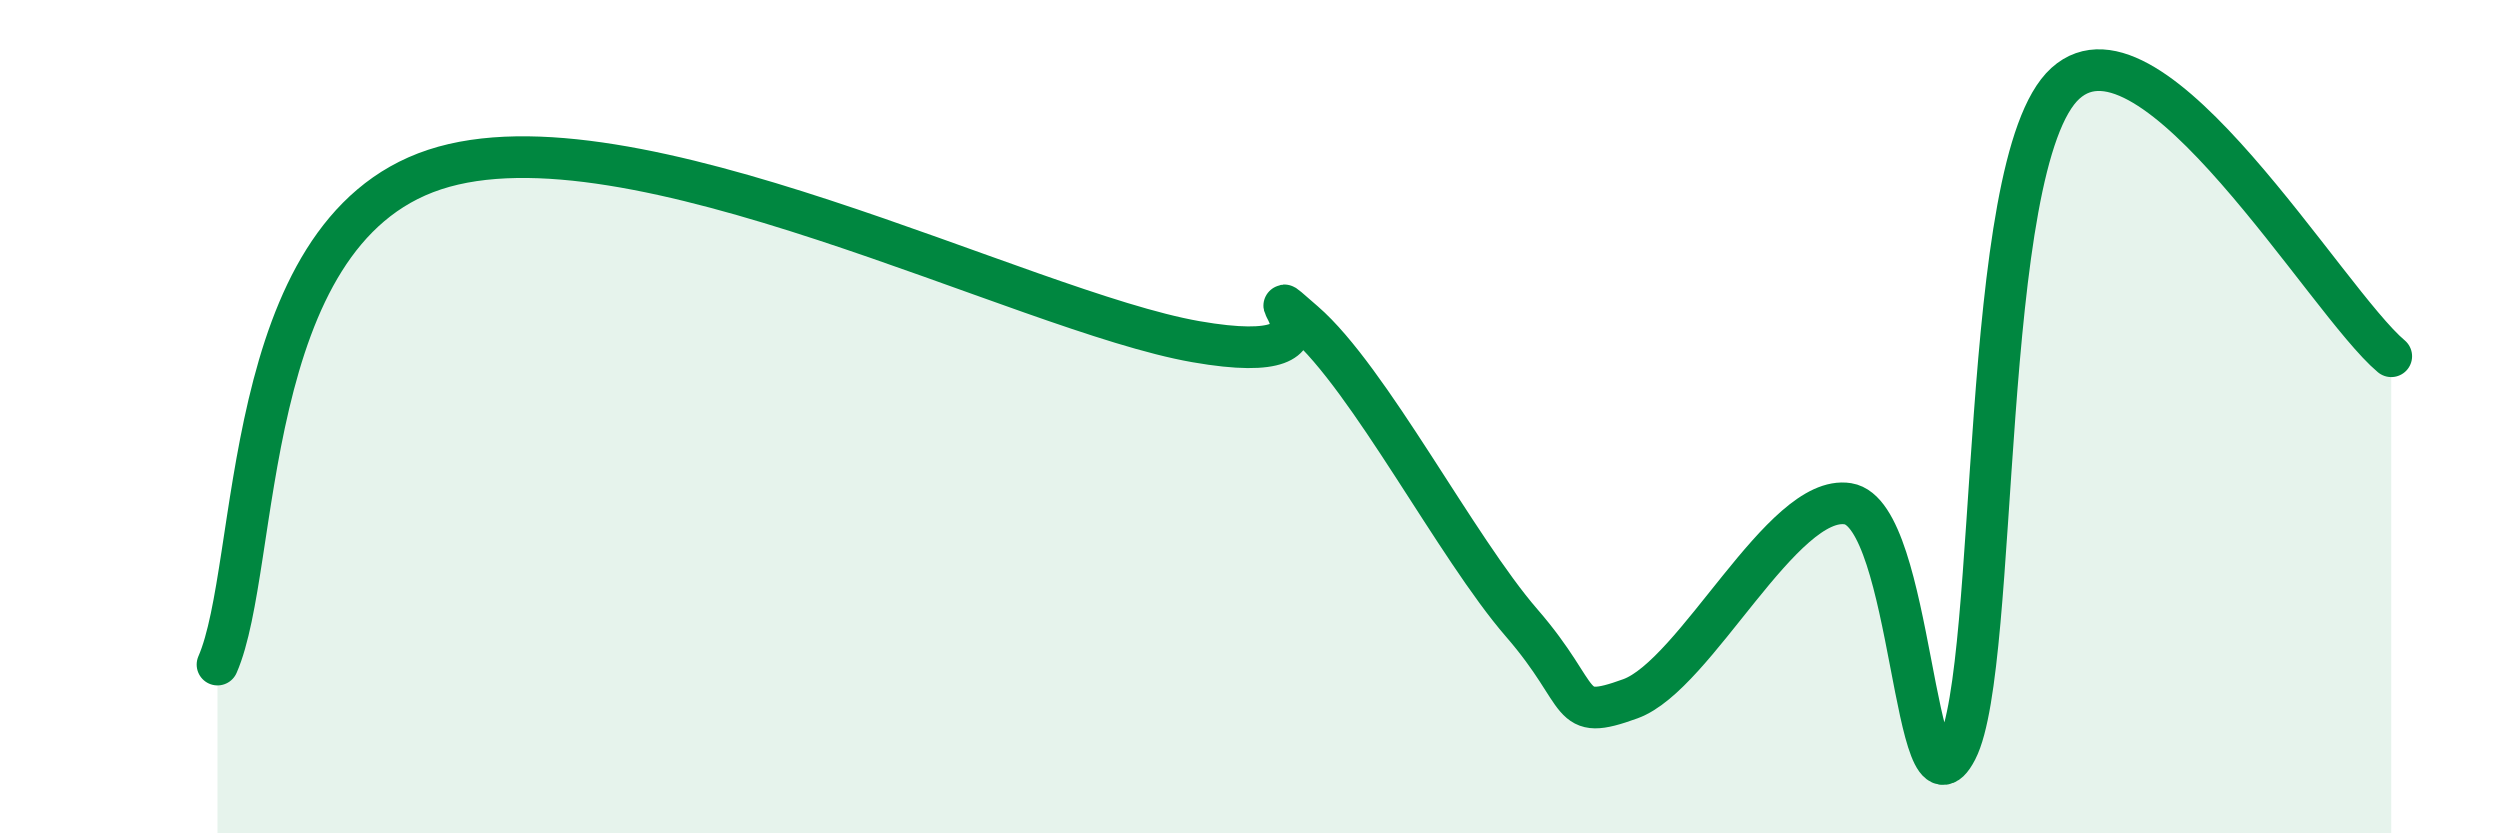
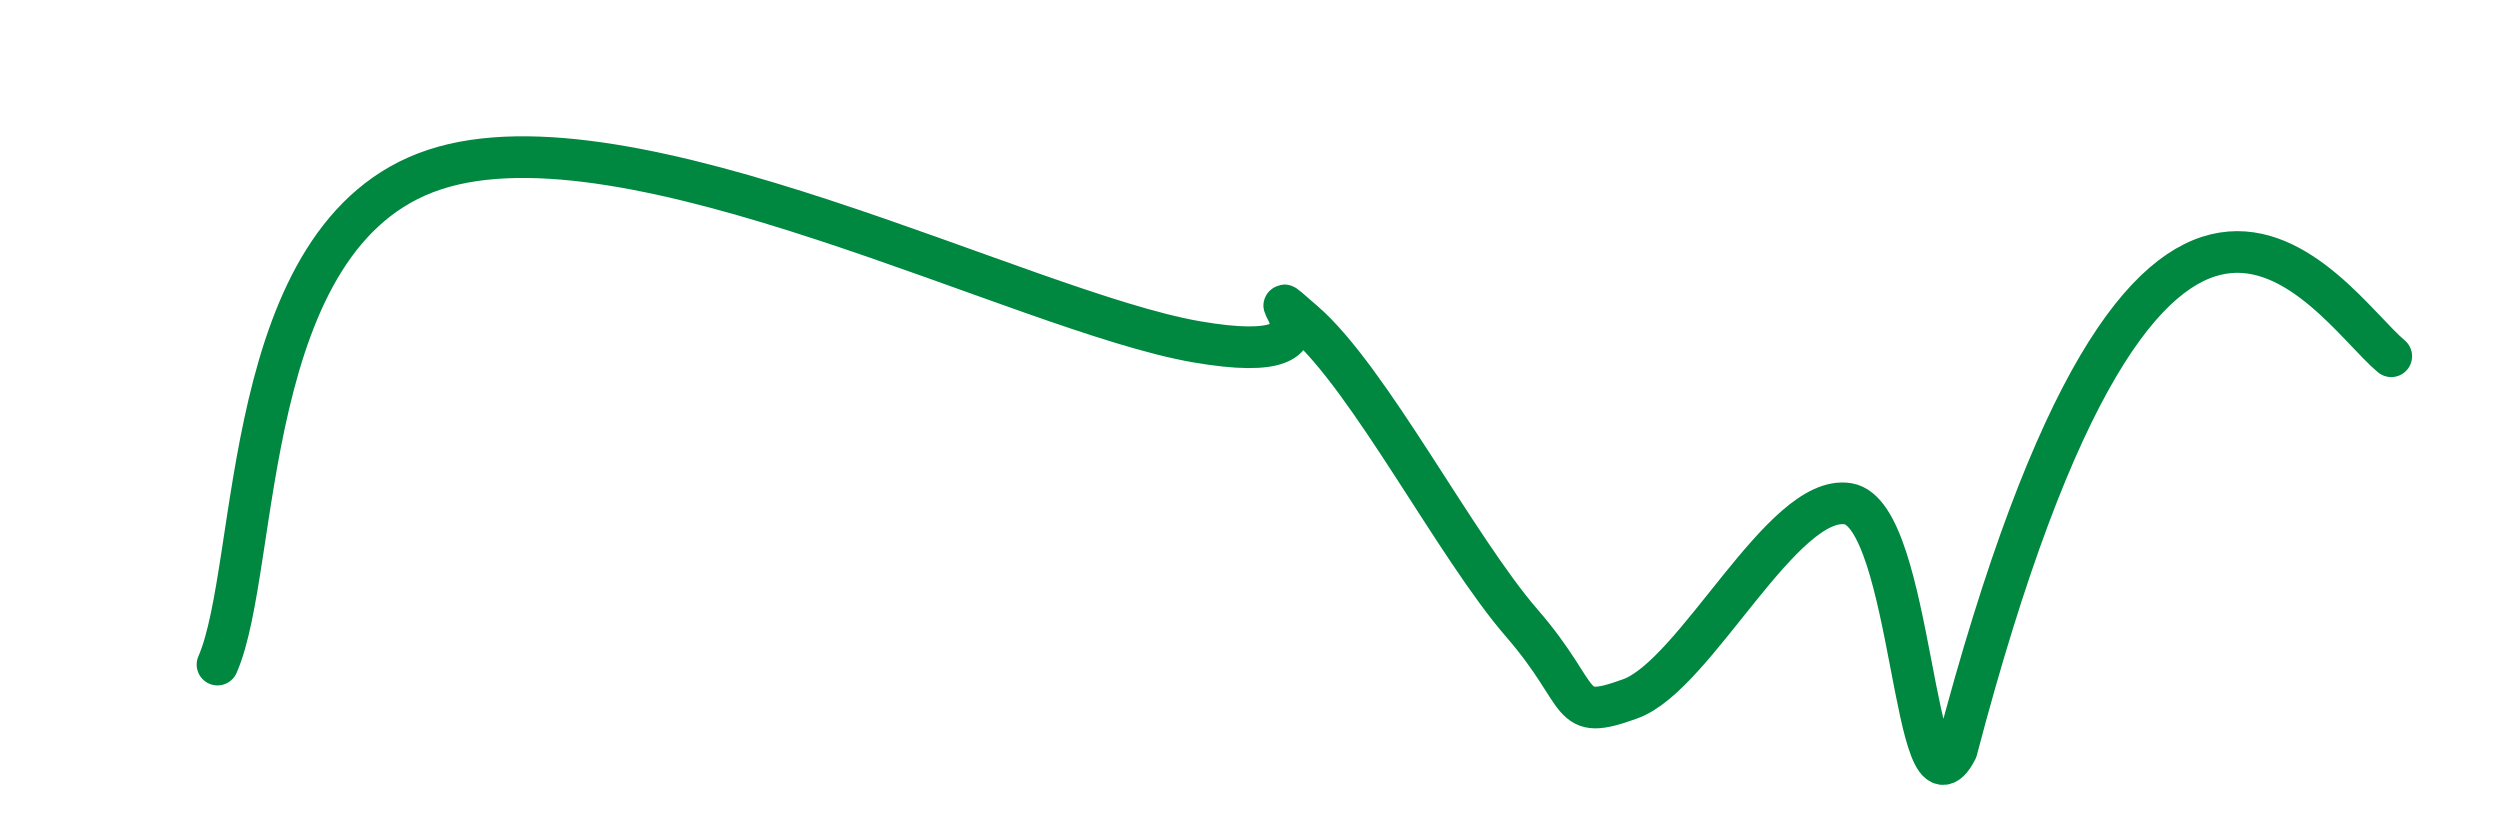
<svg xmlns="http://www.w3.org/2000/svg" width="60" height="20" viewBox="0 0 60 20">
-   <path d="M 5.22,15.95 C 6.26,13.57 5.73,5.62 10.43,4.07 C 15.13,2.52 24.53,7.47 28.7,8.2 C 32.87,8.93 29.74,6.38 31.3,7.73 C 32.86,9.08 34.95,13.14 36.52,14.95 C 38.09,16.76 37.56,17.34 39.13,16.77 C 40.7,16.2 42.78,11.84 44.35,12.09 C 45.92,12.34 45.92,20.02 46.96,18 C 48,15.98 47.48,3.89 49.57,2 C 51.66,0.11 55.83,7.24 57.39,8.55L57.39 20L5.22 20Z" fill="#008740" opacity="0.1" stroke-linecap="round" stroke-linejoin="round" />
-   <path d="M 5.22,15.95 C 6.26,13.57 5.73,5.62 10.43,4.07 C 15.13,2.52 24.53,7.47 28.7,8.2 C 32.87,8.93 29.74,6.38 31.3,7.73 C 32.86,9.08 34.95,13.14 36.52,14.95 C 38.09,16.76 37.56,17.34 39.13,16.77 C 40.7,16.2 42.78,11.84 44.35,12.09 C 45.92,12.34 45.92,20.02 46.96,18 C 48,15.98 47.48,3.89 49.57,2 C 51.66,0.11 55.83,7.24 57.39,8.55" stroke="#008740" stroke-width="1" fill="none" stroke-linecap="round" stroke-linejoin="round" />
+   <path d="M 5.22,15.95 C 6.26,13.57 5.73,5.62 10.43,4.07 C 15.13,2.52 24.53,7.47 28.7,8.2 C 32.87,8.93 29.74,6.38 31.3,7.73 C 32.86,9.08 34.95,13.14 36.52,14.95 C 38.09,16.76 37.56,17.34 39.13,16.77 C 40.7,16.2 42.78,11.84 44.35,12.09 C 45.92,12.34 45.92,20.02 46.96,18 C 51.66,0.11 55.83,7.24 57.39,8.55" stroke="#008740" stroke-width="1" fill="none" stroke-linecap="round" stroke-linejoin="round" />
</svg>